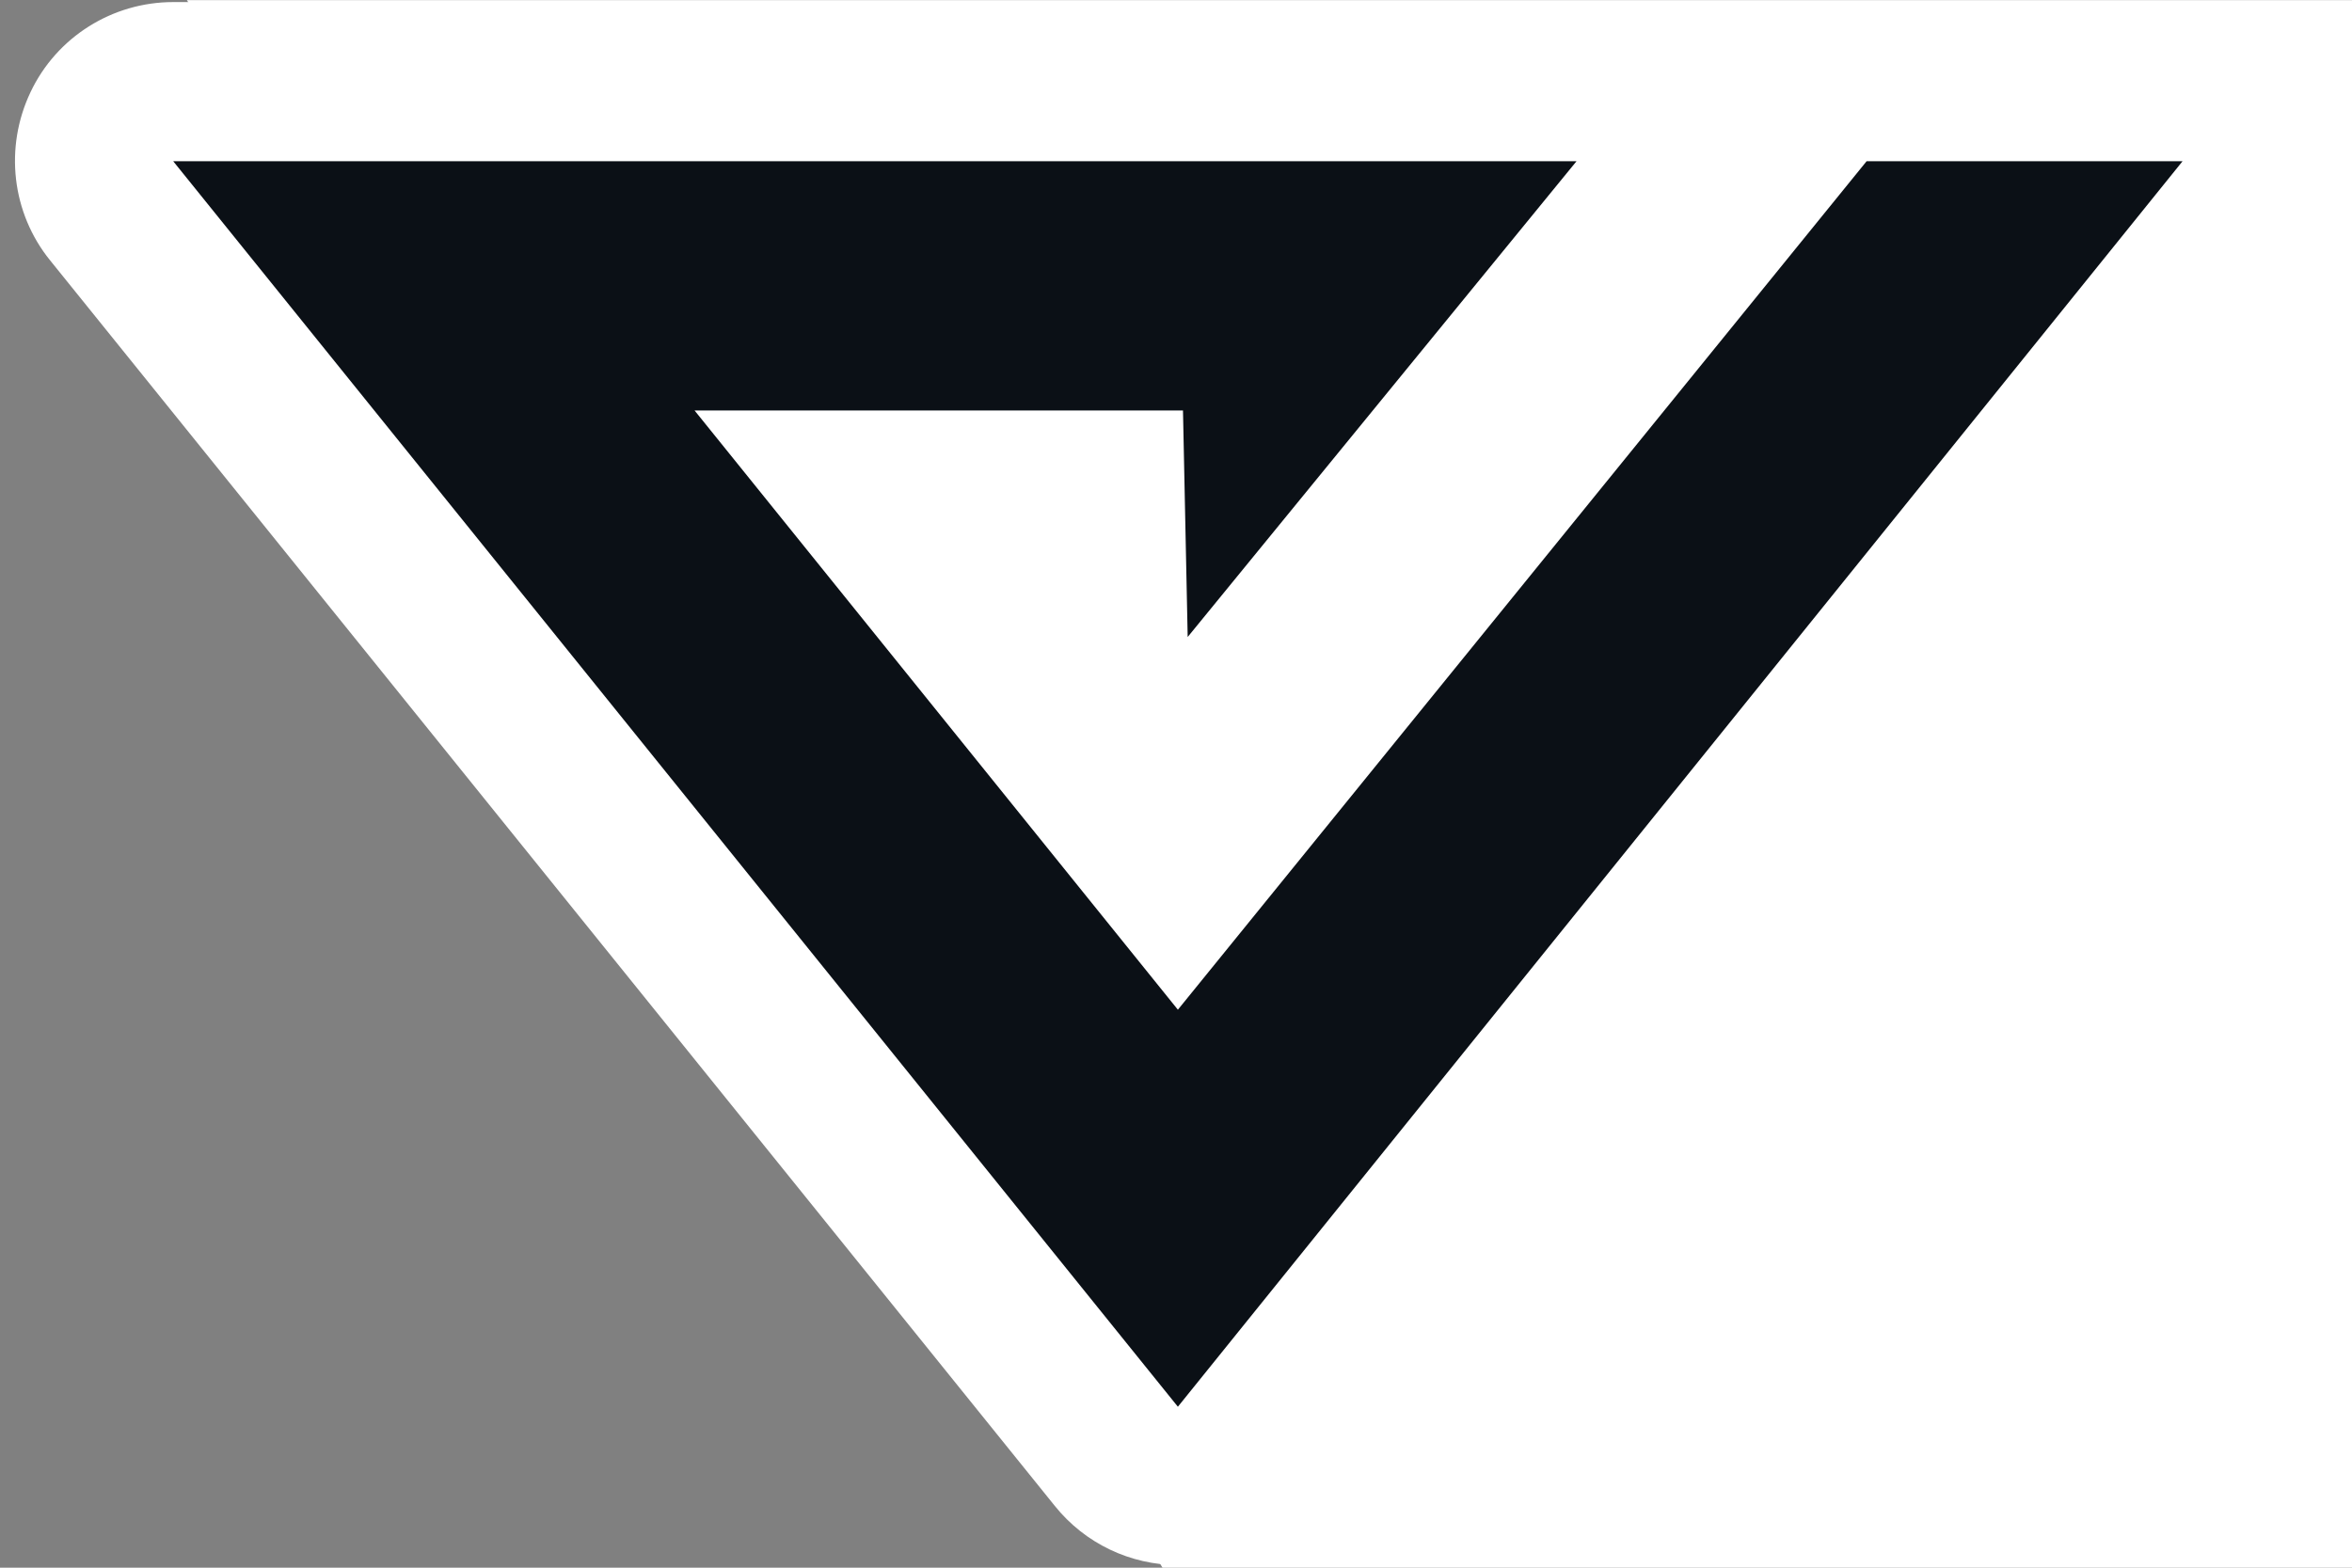
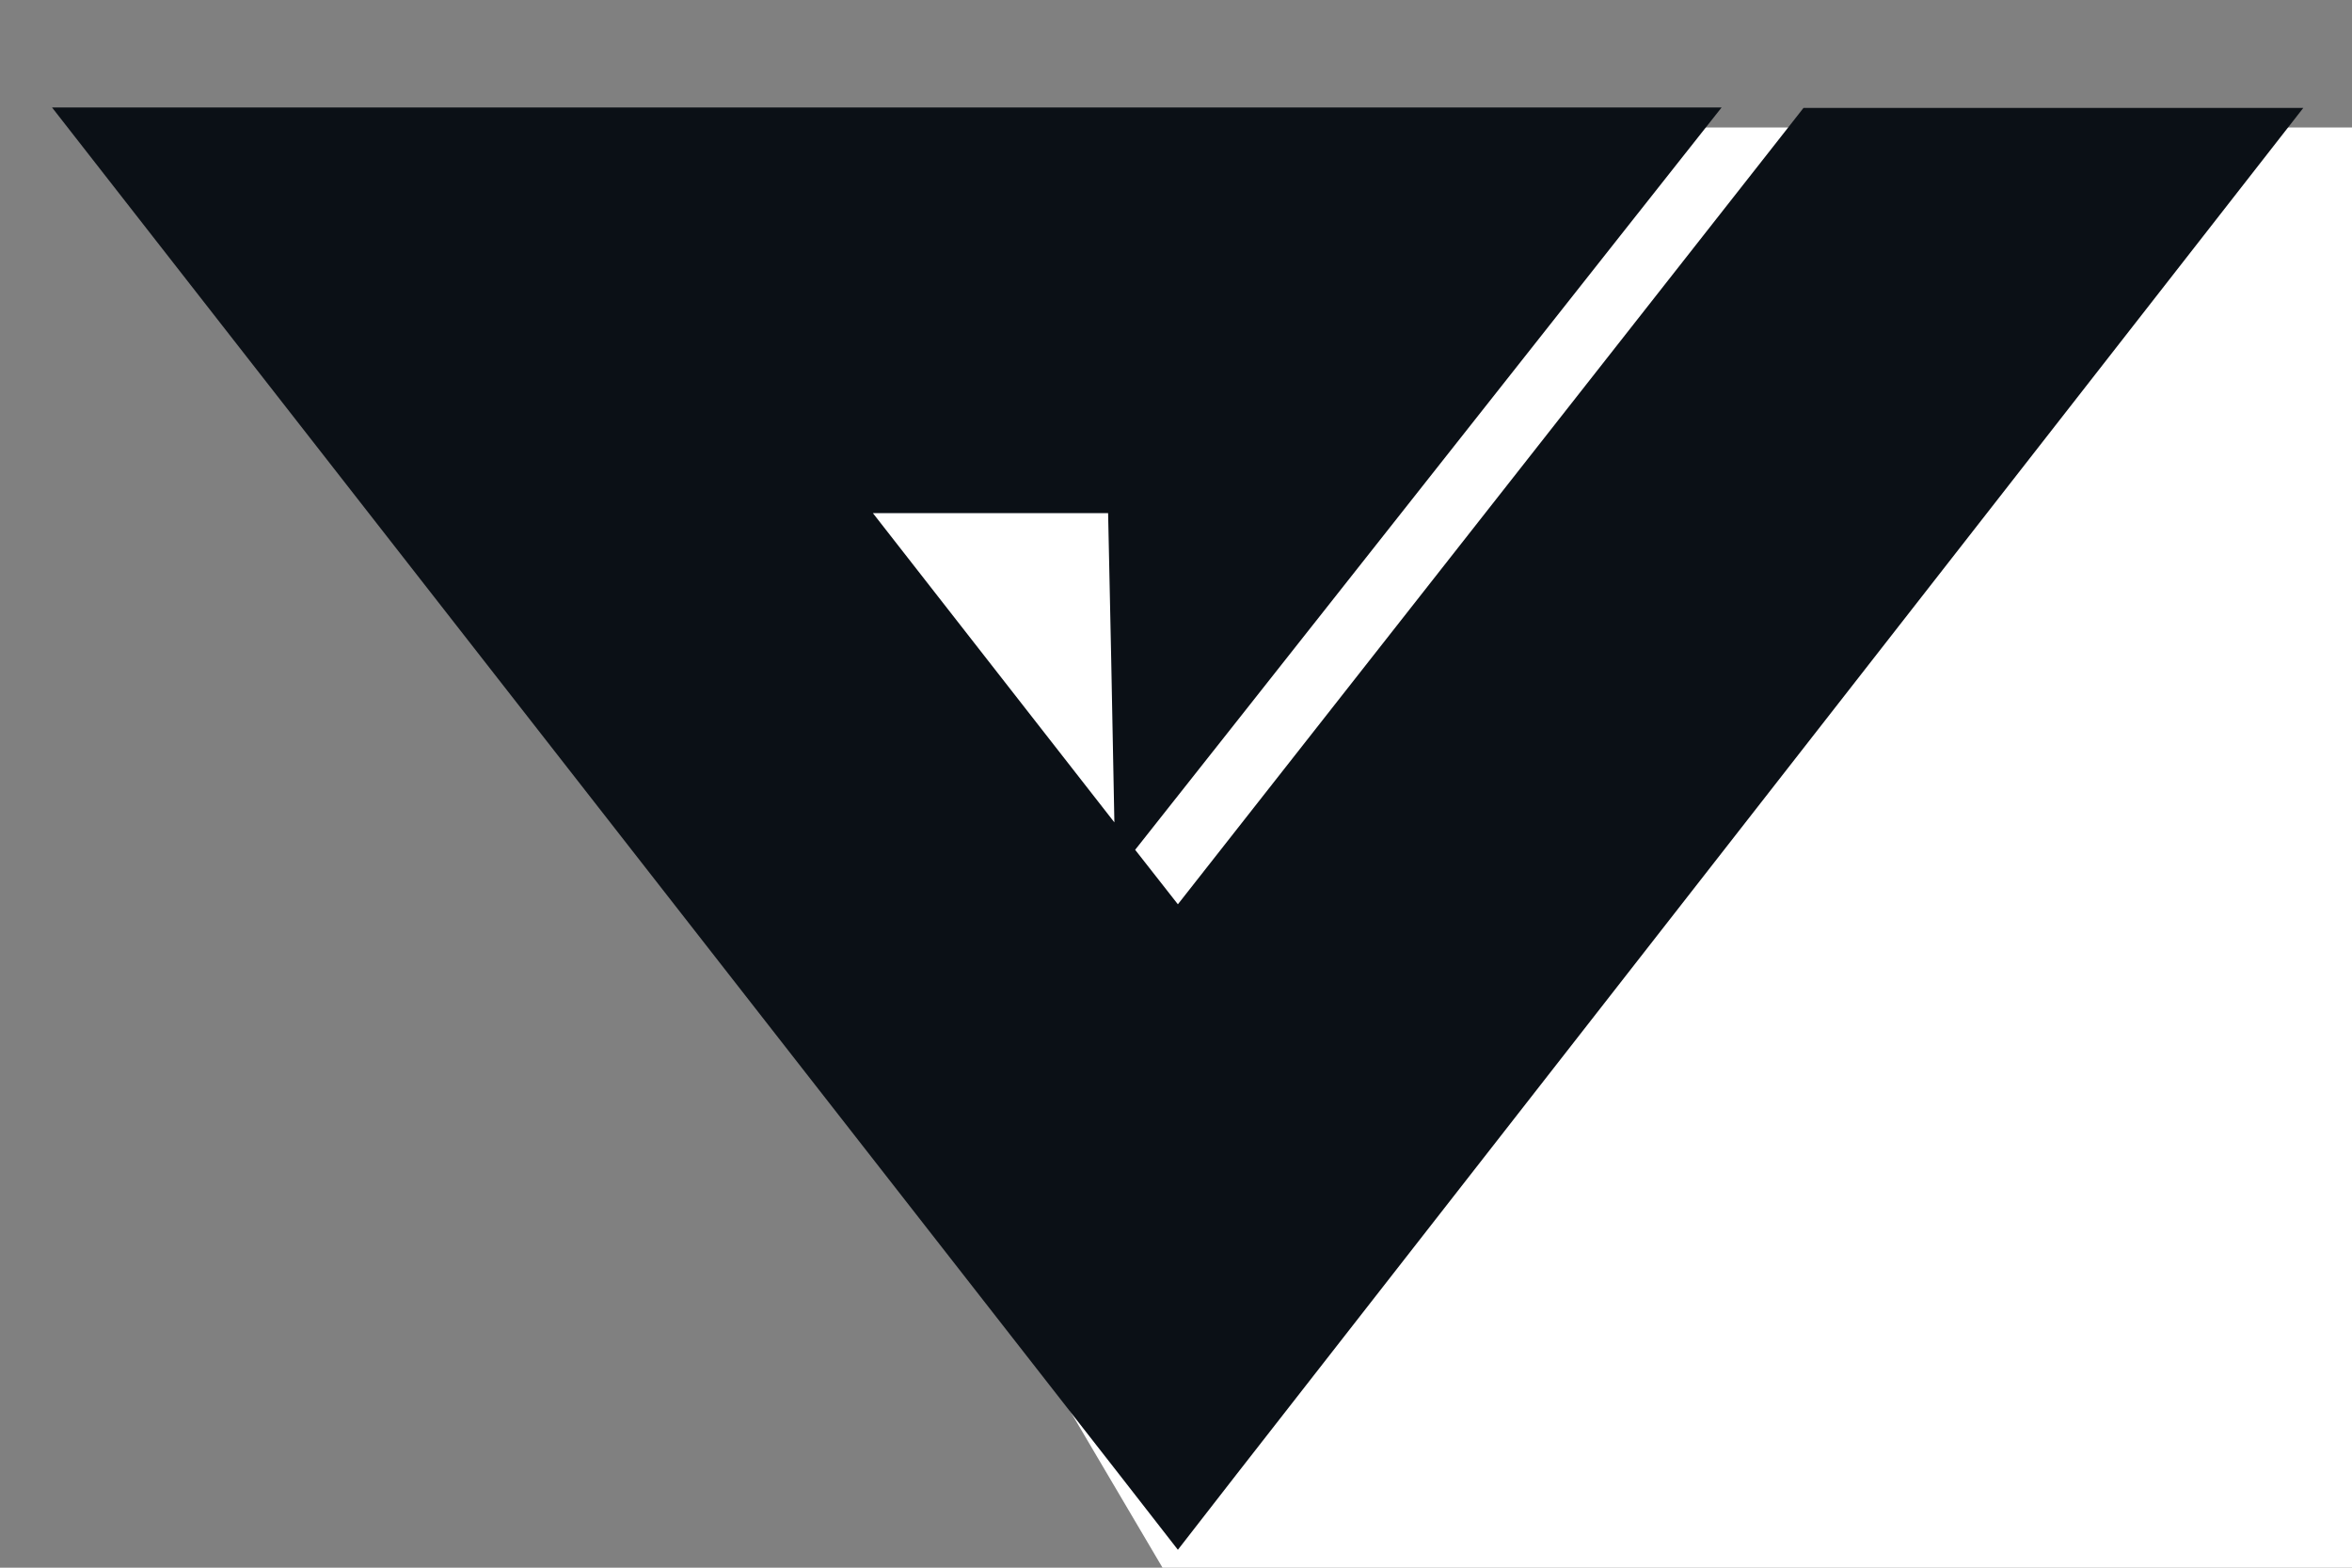
<svg xmlns="http://www.w3.org/2000/svg" version="1.1" x="0px" y="0px" viewBox="0 0 60 40" enable-background="new 0 0 60 40" xml:space="preserve">
  <rect x="0" y="0" width="60" height="40" fill="#808080" stroke="none" />
  <g id="black" display="none">
    <rect x="-1.39" y="0.31" display="inline" fill="#0B1016" width="60" height="39.38" />
  </g>
  <g id="Layer_1">
    <g id="topnav" transform="translate(-514.572 -37.827)">
      <g id="v">
-         <path class="logo-component-bg" fill="#FFFFFF" d="M544.23,77.83h41.02h158.59c1.78,0,3.22-1.45,3.22-3.25c0,0,0,0,0,0v-33.5     c0-1.79-1.44-3.25-3.22-3.25c0,0,0,0,0,0h-224.5L544.23,77.83z" />
+         <path class="logo-component-bg" fill="#FFFFFF" d="M544.23,77.83h41.02h158.59c1.78,0,3.22-1.45,3.22-3.25c0,0,0,0,0,0v-33.5     c0,0,0,0,0,0h-224.5L544.23,77.83z" />
        <g id="Group_94">
          <g id="Path_105">
            <path class="logo-component-fg" fill="#0B1016" d="M544.62,77.37l-1.51-1.94l-24.65-31.58l-2.56-3.28h4.07h34.35h0.07h4.1l-2.6,3.29l-9.53,12.07       l-2.83,3.58l1.09,1.39l15.38-19.58l0.58-0.74h0.93h7.75h4.07l-2.56,3.28l-24.65,31.58L544.62,77.37z M536.84,50.92l6.16,7.89       l-0.08-4.12l-0.08-3.77H536.84z" />
-             <path class="logo-component-bg-2" fill="#FFFFFF" d="M518.99,41.94l25.63,31.78l25.63-31.78h-8.06l-17.57,21.65L532.29,48.3h12.46l0.12,5.78l9.92-12.14       H518.99 M518.99,37.88h35.8c1.55,0,2.96,0.88,3.64,2.27l0.63-0.77c0.77-0.95,1.92-1.5,3.14-1.5h8.06c1.56,0,2.98,0.9,3.65,2.3       c0.67,1.41,0.48,3.08-0.5,4.29l-25.63,31.78c-0.77,0.95-1.93,1.51-3.15,1.51s-2.38-0.55-3.15-1.51l-25.63-31.78       c-0.98-1.21-1.17-2.88-0.5-4.29C516.01,38.78,517.43,37.88,518.99,37.88z" />
          </g>
        </g>
      </g>
    </g>
  </g>
  <g id="Layer_3">
-     <rect x="55.22" y="0.5" fill="#FFFFFF" width="3.96" height="3.49" />
-   </g>
+     </g>
</svg>